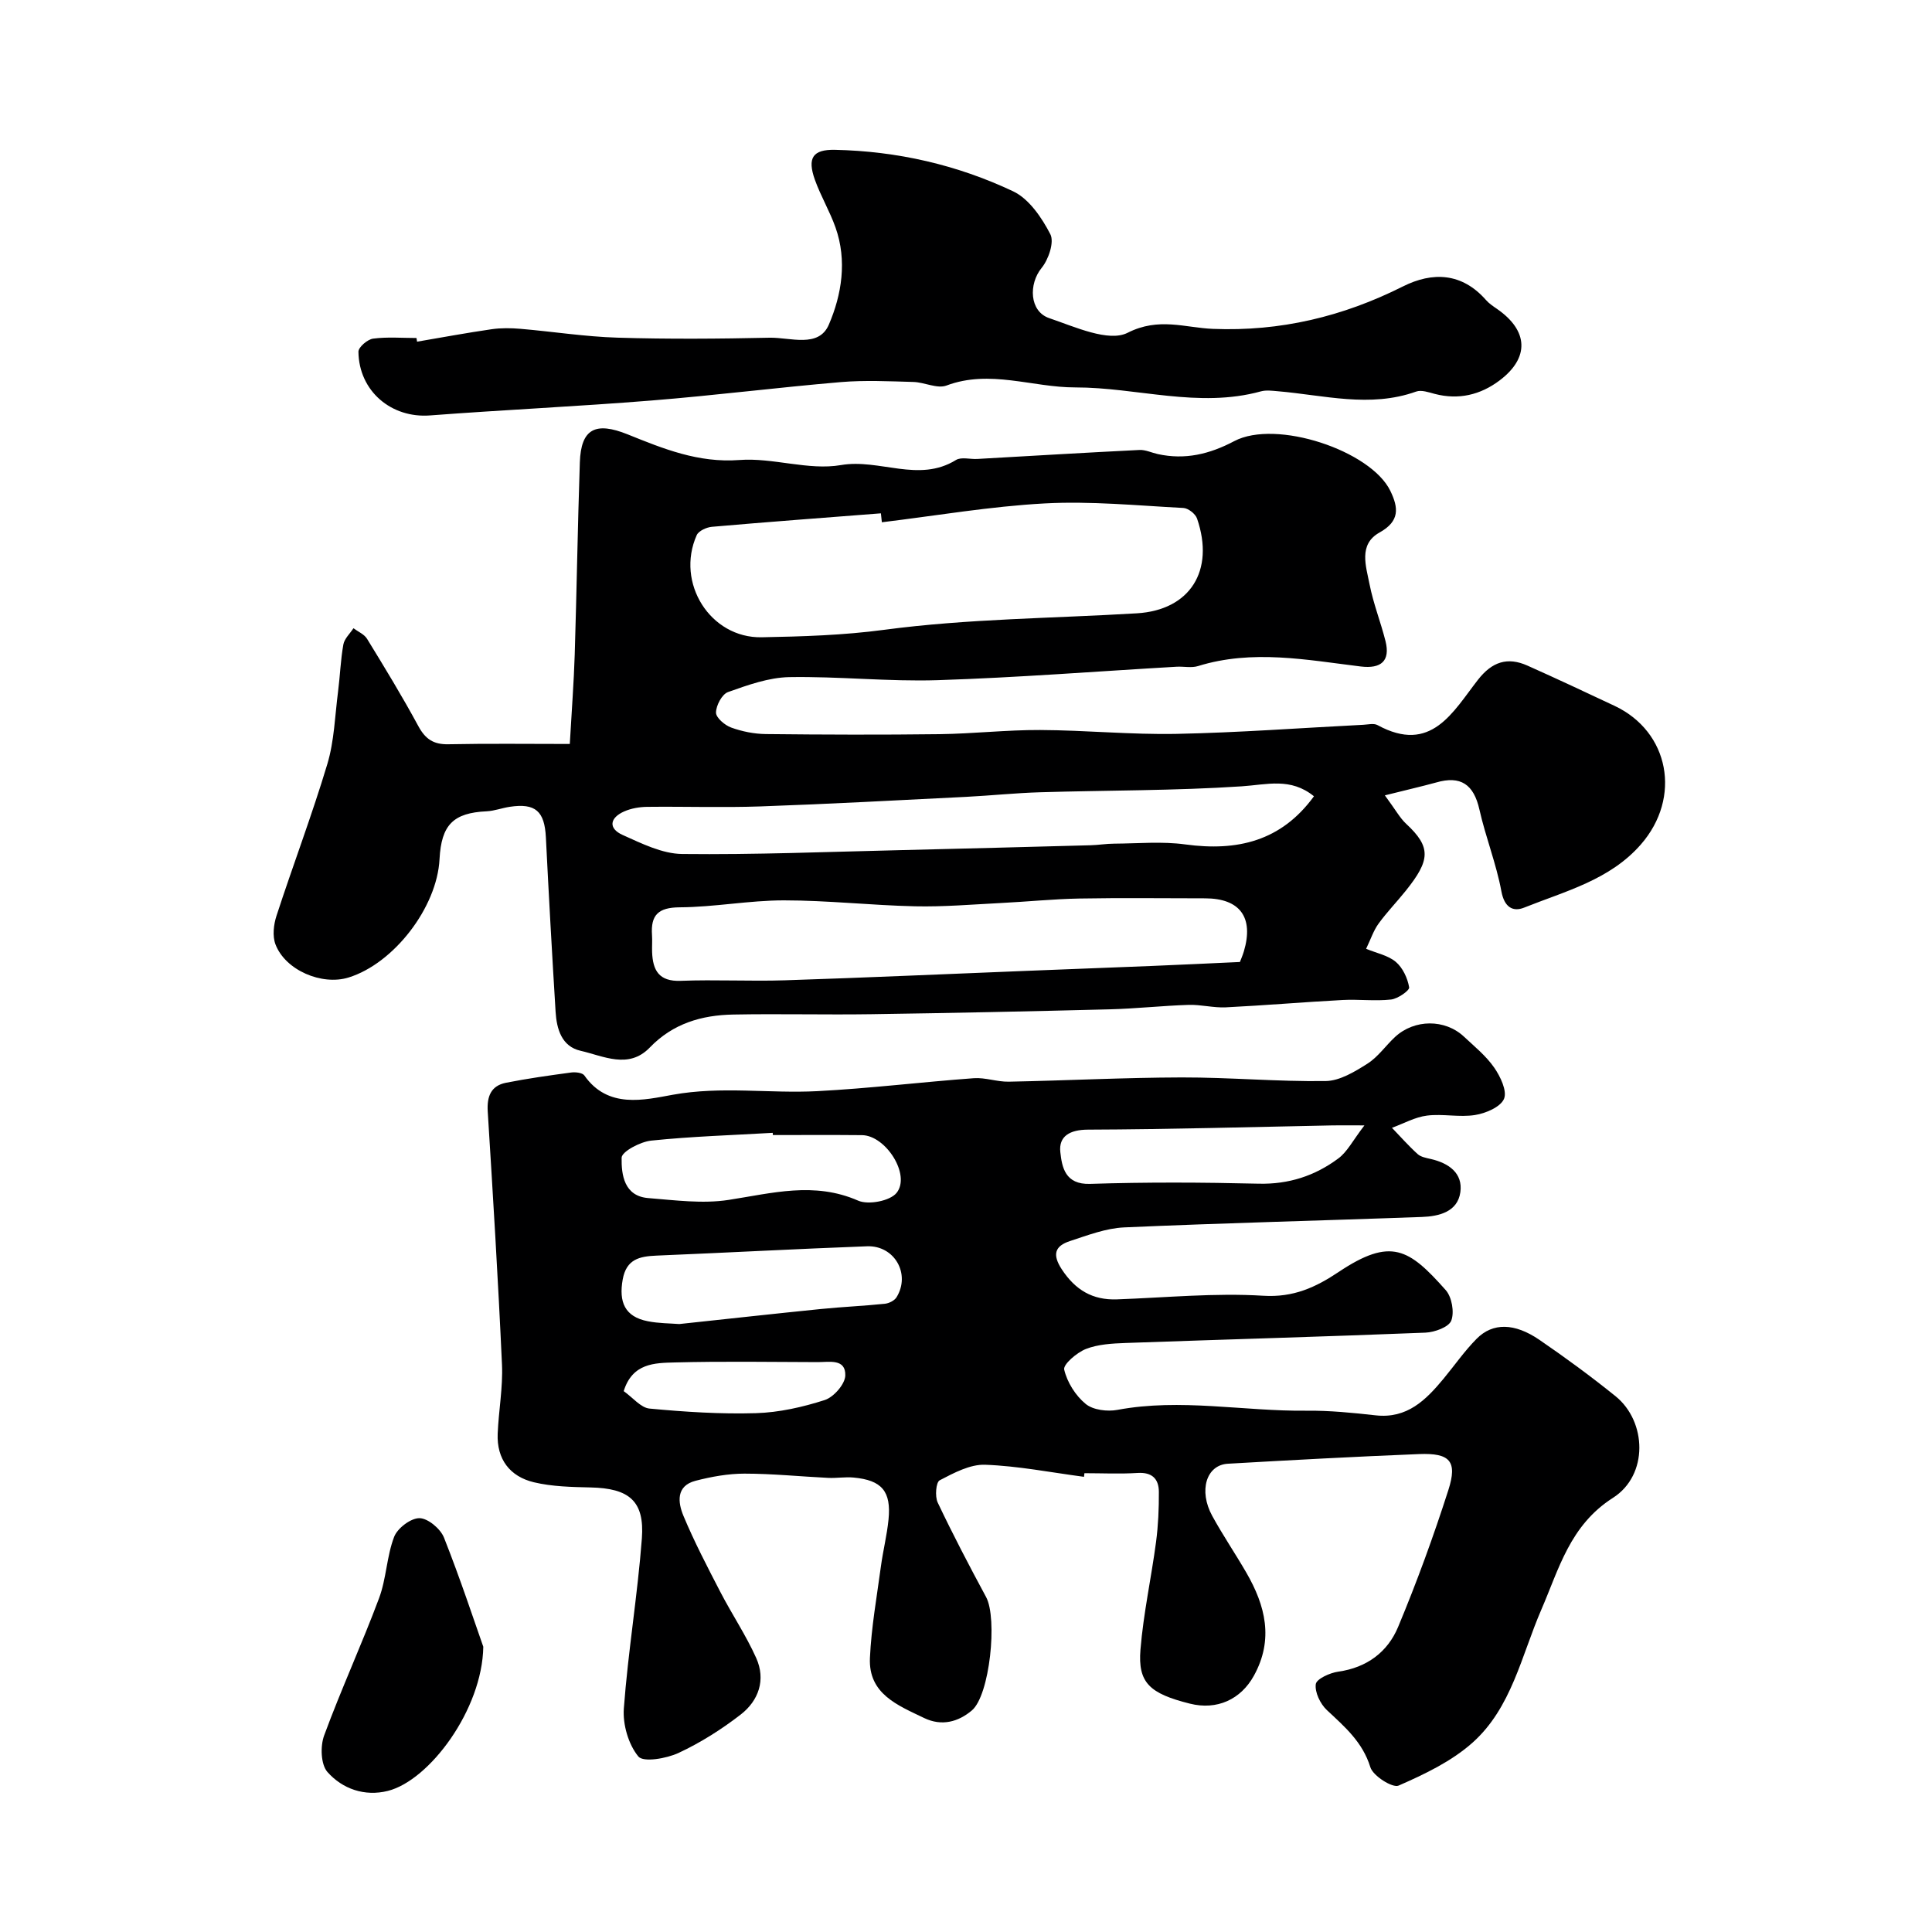
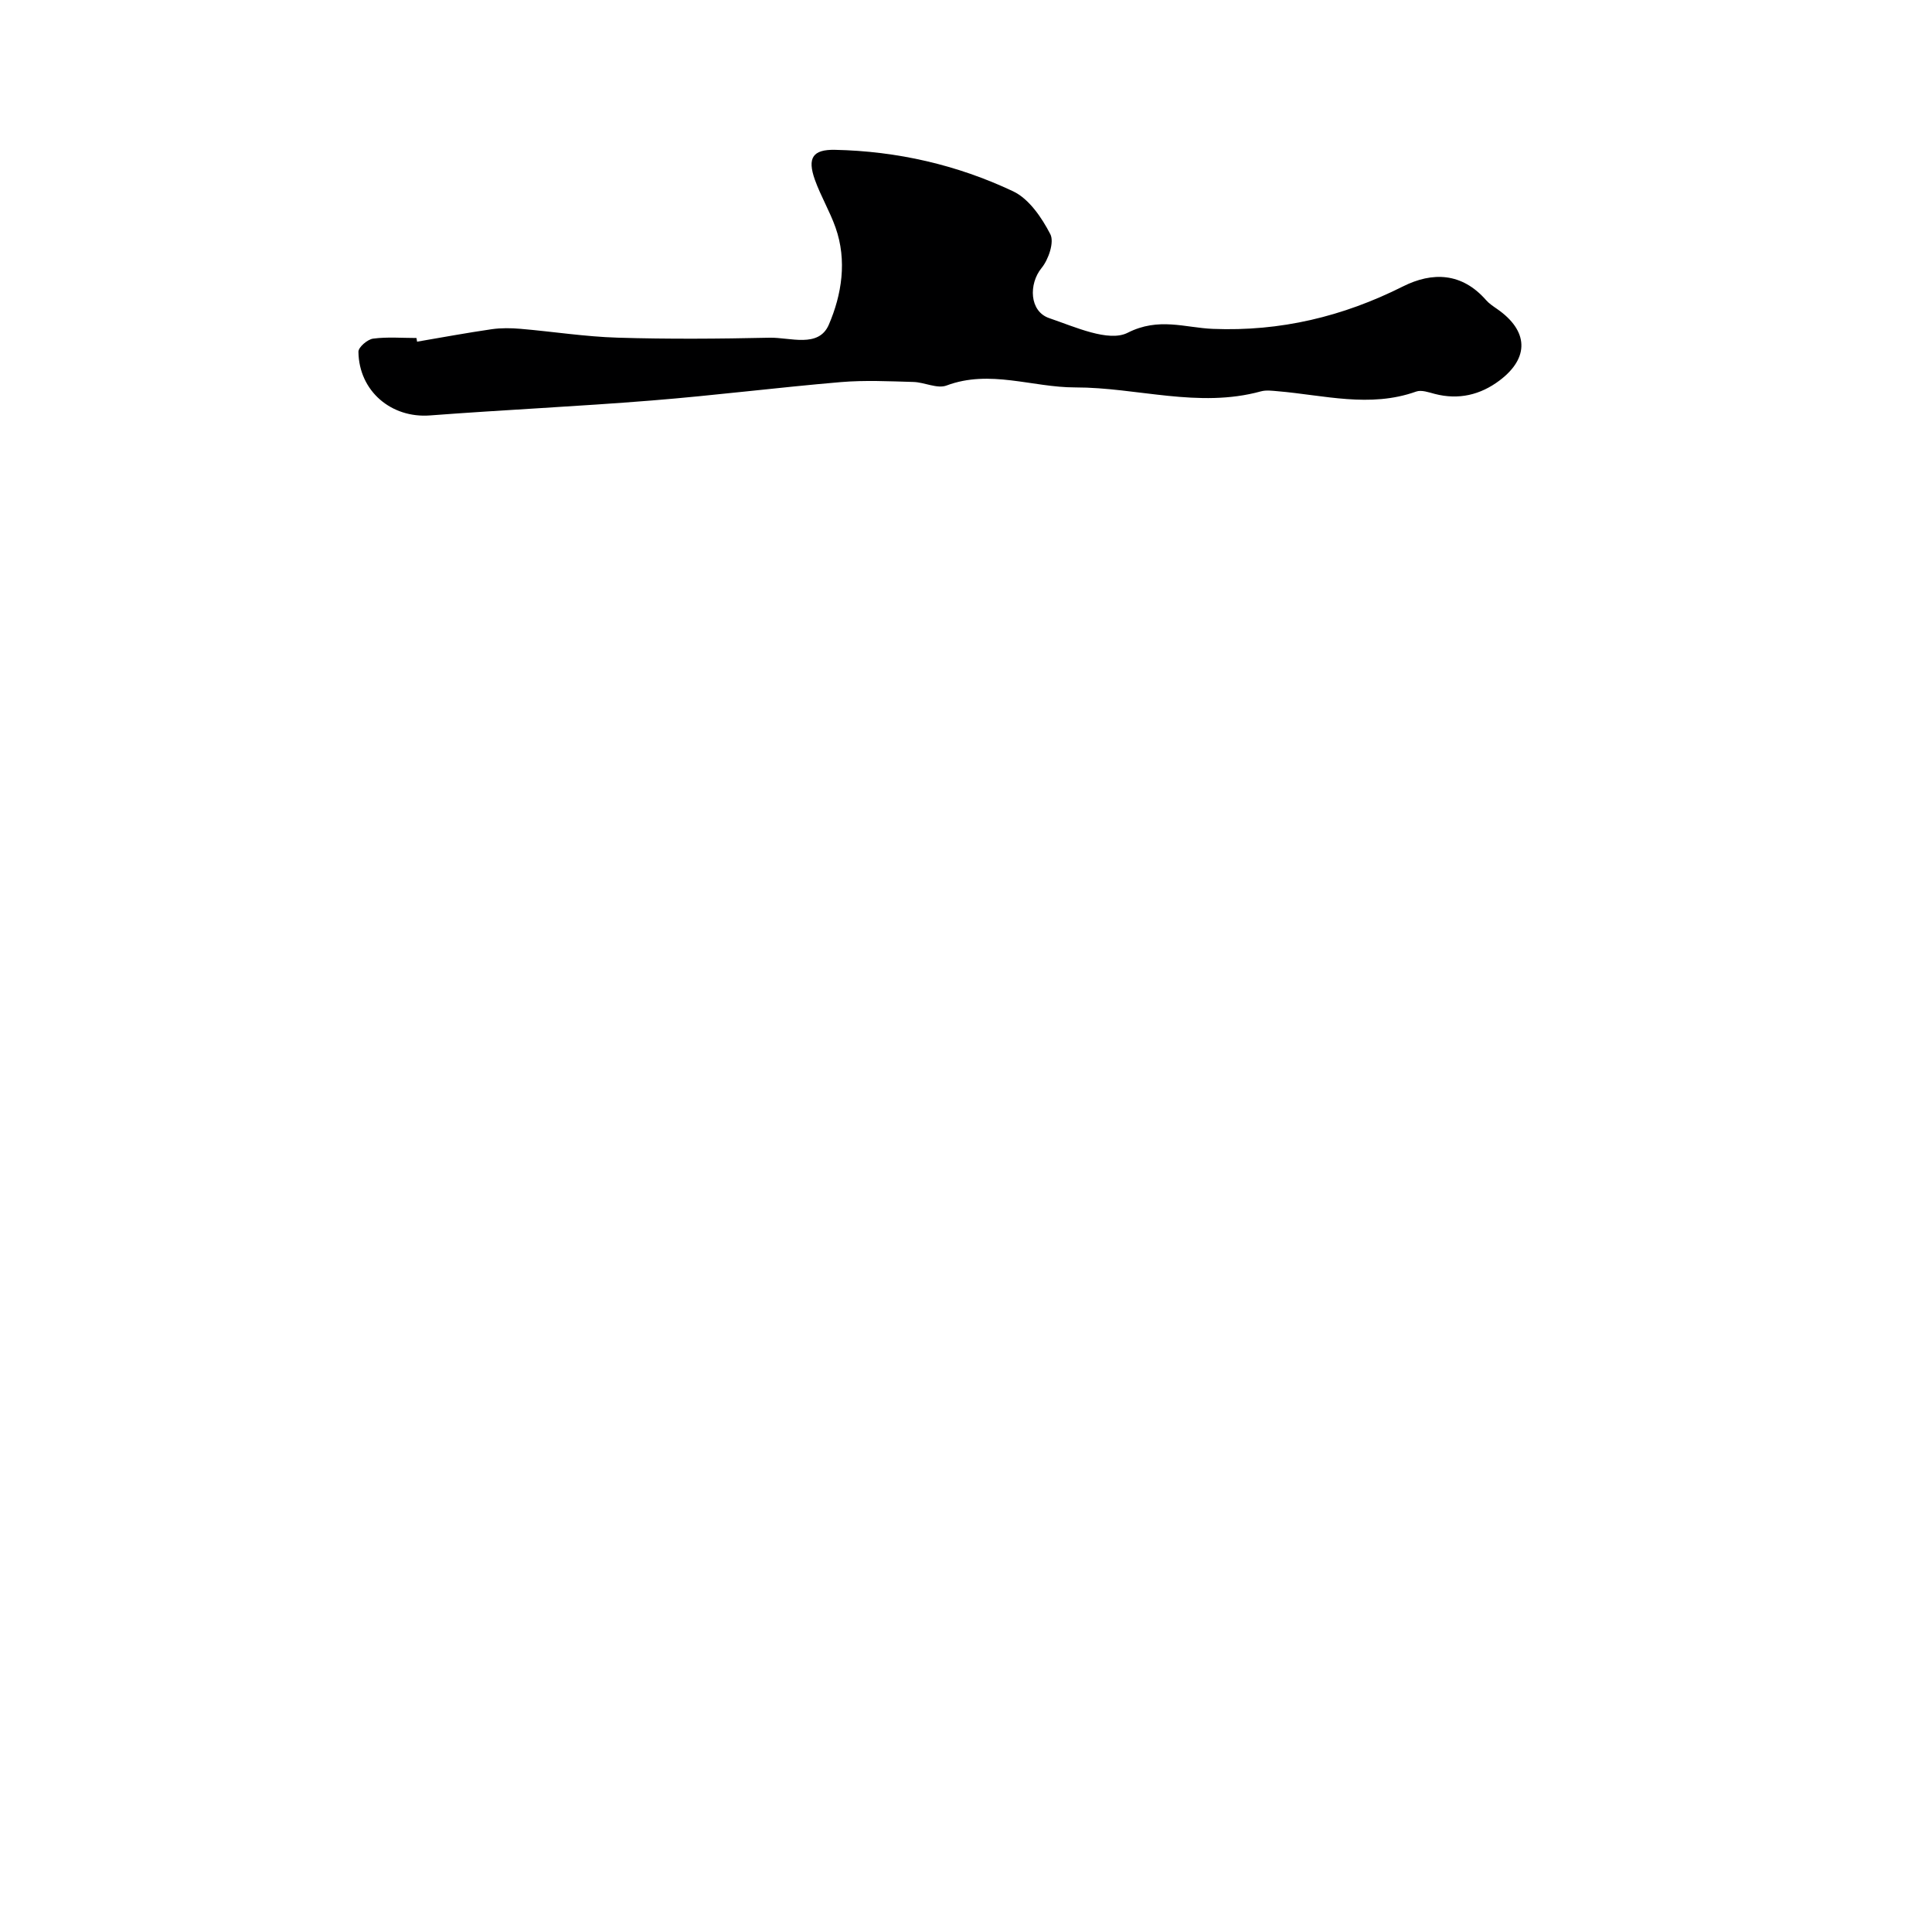
<svg xmlns="http://www.w3.org/2000/svg" enable-background="new 0 0 400 400" viewBox="0 0 400 400">
  <g fill="#000001">
-     <path d="m224.43 305.76c-6.82-.9-13.63-2.25-20.47-2.5-3.13-.11-6.47 1.69-9.41 3.22-.77.4-1.01 3.34-.41 4.6 3.14 6.62 6.54 13.12 10.02 19.57 2.39 4.43.77 20.35-2.95 23.48-2.8 2.36-6.22 3.33-9.89 1.56-5.45-2.63-11.55-4.97-11.21-12.44.29-6.35 1.43-12.67 2.28-19 .44-3.23 1.25-6.42 1.57-9.66.58-5.84-1.39-8.14-7.24-8.68-1.72-.16-3.48.15-5.22.07-5.79-.28-11.58-.88-17.36-.88-3.39 0-6.85.63-10.14 1.48-4.1 1.06-3.64 4.53-2.5 7.26 2.24 5.37 4.95 10.56 7.63 15.74 2.39 4.61 5.31 8.96 7.43 13.68 2.03 4.51.52 8.84-3.22 11.73-3.97 3.07-8.31 5.82-12.86 7.94-2.5 1.16-7.29 1.99-8.32.73-2.06-2.51-3.25-6.64-3-9.96.87-11.75 2.84-23.41 3.73-35.16.59-7.8-2.65-10.41-10.62-10.58-3.92-.09-7.95-.17-11.73-1.07-4.97-1.19-7.72-4.77-7.5-10.07.2-4.77 1.1-9.56.89-14.3-.79-17.47-1.86-34.93-2.95-52.39-.19-3.1.64-5.32 3.75-5.95 4.47-.89 9-1.52 13.52-2.13.9-.12 2.34.04 2.74.62 4.87 6.95 12.37 5.06 18.29 3.99 10.1-1.83 20-.23 29.95-.75 10.81-.56 21.59-1.89 32.39-2.68 2.38-.17 4.83.77 7.24.72 11.94-.23 23.87-.85 35.8-.88 9.93-.02 19.87.89 29.8.75 2.92-.04 6.02-1.93 8.64-3.59 2.2-1.39 3.78-3.73 5.73-5.54 4.01-3.71 10.34-3.74 14.26-.07 2.19 2.05 4.59 3.99 6.27 6.42 1.28 1.84 2.71 4.84 2.03 6.46-.72 1.7-3.78 3-5.99 3.35-3.24.52-6.68-.29-9.95.12-2.49.31-4.84 1.65-7.26 2.53 1.76 1.83 3.45 3.75 5.33 5.45.67.6 1.77.79 2.72 1.01 3.7.85 6.66 2.92 6.11 6.87-.57 4.08-4.43 5-7.96 5.13-20.55.75-41.11 1.25-61.65 2.16-3.78.17-7.55 1.63-11.22 2.83-3.08 1.01-3.73 2.73-1.69 5.85 2.81 4.28 6.37 6.4 11.42 6.22 10.1-.36 20.24-1.37 30.29-.75 6.28.39 10.88-1.76 15.61-4.92 10.88-7.27 14.59-4.78 22.17 3.75 1.27 1.43 1.82 4.57 1.15 6.32-.52 1.35-3.45 2.41-5.36 2.49-20.69.83-41.39 1.4-62.08 2.14-2.76.1-5.69.26-8.2 1.24-1.88.74-4.75 3.2-4.5 4.27.61 2.62 2.35 5.39 4.45 7.11 1.53 1.26 4.47 1.62 6.57 1.23 13.09-2.45 26.12.32 39.17.17 4.76-.05 9.55.43 14.29.96 6.53.73 10.4-3.17 14.06-7.58 2.29-2.77 4.35-5.75 6.87-8.29 3.33-3.35 7.83-3.28 12.98.24 5.39 3.69 10.68 7.57 15.76 11.67 6.47 5.23 6.85 16.33-.53 21.04-8.94 5.7-11.18 14.73-14.84 23.16-4.13 9.54-6.15 20.31-14.24 27.53-4.34 3.87-9.92 6.53-15.31 8.89-1.25.54-5.28-2-5.84-3.8-1.62-5.25-5.32-8.38-9.02-11.85-1.35-1.27-2.51-3.68-2.28-5.36.15-1.08 2.92-2.34 4.64-2.58 5.93-.83 10.24-4.07 12.4-9.25 3.88-9.29 7.34-18.78 10.41-28.36 1.92-5.98.32-7.69-6.06-7.44-13.21.53-26.41 1.24-39.6 2-4.46.26-6.09 5.57-3.23 10.8 2.19 4 4.77 7.79 7.06 11.75 3.95 6.83 5.71 13.82 1.57 21.33-2.71 4.92-7.64 7.2-13.26 5.79-8.33-2.09-10.79-4.31-10.23-11.19.61-7.47 2.24-14.85 3.23-22.3.45-3.42.6-6.91.58-10.37-.02-2.68-1.4-4.09-4.41-3.9-3.65.23-7.33.05-11 .05-.02.25-.06.5-.09.75zm-83.79-31.63c10.04-1.07 19.65-2.14 29.28-3.11 4.42-.45 8.86-.63 13.28-1.09.86-.09 1.99-.65 2.42-1.35 2.96-4.81-.42-10.76-6.11-10.55-14.53.54-29.05 1.33-43.58 1.93-3.5.15-6.25.71-7.01 4.96-.82 4.63.41 7.7 5.21 8.63 2.26.45 4.6.43 6.51.58zm19.37-39.13c-.01-.15-.02-.31-.02-.46-8.39.49-16.8.74-25.16 1.61-2.25.23-6.1 2.27-6.13 3.54-.06 3.51.5 7.96 5.52 8.36 5.53.44 11.22 1.21 16.62.38 9.02-1.39 17.73-3.84 26.83.15 2.12.93 6.61.07 7.96-1.61 2.98-3.72-2.24-11.9-7.17-11.95-6.15-.06-12.3-.02-18.45-.02zm122.48-2c-3.33 0-4.93-.03-6.53 0-16.9.33-33.8.82-50.7.88-3.76.01-6.1 1.36-5.73 4.66.34 3.07.96 6.74 6.16 6.57 11.63-.38 23.29-.32 34.92-.04 6.21.15 11.63-1.63 16.44-5.2 1.89-1.38 3.04-3.76 5.44-6.87zm-153.36 55.02c1.9 1.34 3.54 3.44 5.35 3.61 7.33.69 14.72 1.17 22.06.95 4.78-.15 9.65-1.25 14.22-2.72 1.85-.6 4.21-3.29 4.25-5.09.09-3.53-3.33-2.75-5.7-2.76-9.88-.03-19.77-.19-29.64.07-4.1.11-8.73.11-10.54 5.94z" />
-     <path d="m286.72 164.67c2.25 3.04 3.11 4.68 4.4 5.88 5.24 4.86 5 7.54-.06 13.86-1.85 2.31-3.93 4.45-5.66 6.84-1.03 1.42-1.6 3.19-2.56 5.19 2.16.9 4.54 1.35 6.15 2.71 1.44 1.22 2.44 3.38 2.76 5.27.11.65-2.34 2.36-3.74 2.52-3.31.37-6.71-.08-10.05.1-8.06.43-16.11 1.12-24.18 1.52-2.55.12-5.14-.59-7.69-.51-5.44.17-10.88.78-16.32.92-16.46.42-32.92.77-49.39 1.01-9.53.14-19.06-.11-28.58.07-6.52.12-12.48 1.85-17.26 6.82-4.4 4.57-9.6 1.76-14.35.68-3.9-.89-4.94-4.5-5.16-8.07-.74-12.03-1.41-24.06-2.01-36.1-.27-5.43-2.16-7.14-7.47-6.34-1.61.24-3.19.85-4.79.93-6.91.32-9.39 2.79-9.76 9.91-.51 9.97-9.44 21.59-18.83 24.5-5.53 1.72-13.1-1.5-15.14-6.87-.65-1.72-.38-4.09.22-5.92 3.42-10.5 7.35-20.84 10.52-31.4 1.44-4.79 1.57-9.98 2.22-15 .42-3.25.52-6.54 1.1-9.76.22-1.21 1.37-2.25 2.09-3.36.96.72 2.24 1.24 2.82 2.2 3.65 5.95 7.29 11.92 10.61 18.06 1.45 2.68 3.13 3.82 6.2 3.76 8.22-.17 16.45-.06 25.16-.06.4-7.05.84-12.77 1.02-18.5.41-13.26.61-26.53 1.06-39.8.23-6.99 3.27-8.46 9.87-5.81 7.39 2.98 14.66 5.96 23.16 5.32 6.95-.53 14.28 2.21 21.02 1.05 8.01-1.38 16.09 3.73 23.82-1.05 1.1-.68 2.94-.13 4.43-.22 11.19-.63 22.38-1.31 33.57-1.86 1.24-.06 2.51.57 3.78.85 5.64 1.24 10.71.03 15.84-2.68 8.66-4.57 28.28 1.95 32.32 10.31 1.69 3.5 1.98 6.26-2.24 8.61-4.43 2.46-2.79 7-2.06 10.76.78 3.97 2.3 7.78 3.29 11.71 1.04 4.14-.92 5.78-5.12 5.27-11.2-1.37-22.43-3.58-33.68-.09-1.37.43-2.98.05-4.48.14-16.46.95-32.91 2.25-49.39 2.78-10.24.33-20.52-.81-30.77-.63-4.26.08-8.58 1.64-12.67 3.09-1.25.44-2.48 2.76-2.5 4.24-.02 1.06 1.81 2.63 3.14 3.11 2.26.82 4.76 1.32 7.17 1.35 12 .13 24 .17 35.99.02 6.94-.09 13.87-.89 20.8-.86 9.43.04 18.88.99 28.3.8 12.87-.26 25.74-1.23 38.6-1.88 1-.05 2.2-.36 2.97.07 11.09 6.05 15.59-2.73 20.78-9.38 2.91-3.73 6.1-4.8 10.26-2.94 6.05 2.7 12.04 5.51 18.03 8.33 11.35 5.34 13.92 18.98 5.45 28.69-6.43 7.37-15.65 9.67-24.19 13.09-2.31.92-4.08-.08-4.69-3.37-1.06-5.73-3.27-11.23-4.55-16.93-1.17-5.2-3.85-7.11-9.01-5.6-3.15.86-6.33 1.58-10.57 2.65zm-104.14-56.54c-.07-.62-.13-1.23-.2-1.85-11.66.91-23.33 1.77-34.99 2.79-1.12.1-2.74.84-3.14 1.72-4.41 9.89 2.81 21.35 13.44 21.15 8.48-.16 16.88-.41 25.42-1.55 17.27-2.3 34.83-2.36 52.27-3.41 10.97-.66 16.17-8.79 12.46-19.61-.33-.97-1.82-2.15-2.83-2.2-9.58-.5-19.21-1.46-28.75-.94-11.25.61-22.45 2.54-33.68 3.9zm74.13 91.04c.15-.4.54-1.28.82-2.2 2.09-7.04-.8-10.97-8.03-10.98-8.66 0-17.33-.12-25.99.04-5.44.1-10.86.66-16.3.93-5.91.3-11.84.81-17.75.68-9.06-.2-18.11-1.23-27.17-1.23-7.19 0-14.38 1.4-21.58 1.44-4.45.03-6 1.62-5.72 5.74.08 1.16-.02 2.33.02 3.5.14 3.79 1.39 6.15 5.92 5.98 7.19-.28 14.4.12 21.59-.11 16.72-.54 33.44-1.3 50.16-1.96 8.6-.34 17.2-.66 25.8-1.01 5.98-.25 11.97-.53 18.23-.82zm15.33-34.31c-4.84-3.94-9.76-2.4-14.95-2.06-13.89.92-27.84.81-41.76 1.23-5.1.15-10.19.69-15.3.95-14.19.71-28.38 1.48-42.58 1.98-7.82.27-15.65 0-23.48.09-1.59.02-3.28.31-4.72.94-2.99 1.31-3.4 3.51-.32 4.89 3.93 1.76 8.17 3.88 12.3 3.93 15.09.17 30.18-.45 45.27-.8 13.09-.31 26.19-.66 39.28-1.01 1.65-.04 3.29-.33 4.93-.33 4.9-.03 9.88-.5 14.7.16 10.74 1.46 19.85-.66 26.63-9.97z" />
    <path d="m86.35 70.74c5.15-.88 10.29-1.83 15.45-2.58 1.96-.28 4-.25 5.98-.08 6.7.57 13.37 1.63 20.08 1.83 10.49.32 20.99.24 31.48.01 4.26-.09 10.15 2.2 12.26-2.7 2.67-6.2 3.81-13.27 1.39-20.11-1.19-3.37-3.06-6.5-4.27-9.87-1.63-4.56-.44-6.31 4.14-6.22 12.89.27 25.31 3.11 36.9 8.59 3.29 1.56 5.93 5.45 7.7 8.88.85 1.64-.37 5.23-1.81 6.99-2.7 3.3-2.55 8.99 1.59 10.39 5.3 1.8 12.29 5.02 16.22 3.03 6.46-3.28 11.89-1.04 17.67-.81 13.95.56 26.89-2.54 39.32-8.78 6.13-3.08 12.23-2.87 17.21 2.81.64.73 1.49 1.29 2.3 1.85 6.48 4.49 6.75 10.1.51 14.8-3.97 2.99-8.48 4.07-13.43 2.78-1.25-.33-2.75-.87-3.84-.48-9.59 3.43-19.12.73-28.66-.07-1.16-.1-2.4-.27-3.49.03-12.93 3.55-25.64-.83-38.44-.82-8.87.01-17.65-3.77-26.65-.39-1.92.72-4.55-.68-6.87-.74-5-.14-10.04-.39-15.01.03-13.07 1.11-26.1 2.76-39.18 3.81-15.28 1.23-30.6 1.93-45.88 3.09-7.98.61-14.71-5.01-14.81-13.19-.01-.94 1.88-2.56 3.04-2.71 2.95-.39 5.98-.13 8.98-.13.03.27.08.52.12.76z" />
-     <path d="m100.06 340.94c-.2 12.98-11.14 27.69-19.77 29.85-4.79 1.2-9.4-.41-12.5-3.92-1.38-1.57-1.5-5.34-.68-7.56 3.52-9.57 7.8-18.86 11.37-28.42 1.52-4.06 1.57-8.66 3.12-12.7.69-1.8 3.44-3.88 5.24-3.87 1.75.01 4.35 2.19 5.08 4.02 3.38 8.53 6.26 17.28 8.14 22.6z" />
  </g>
</svg>